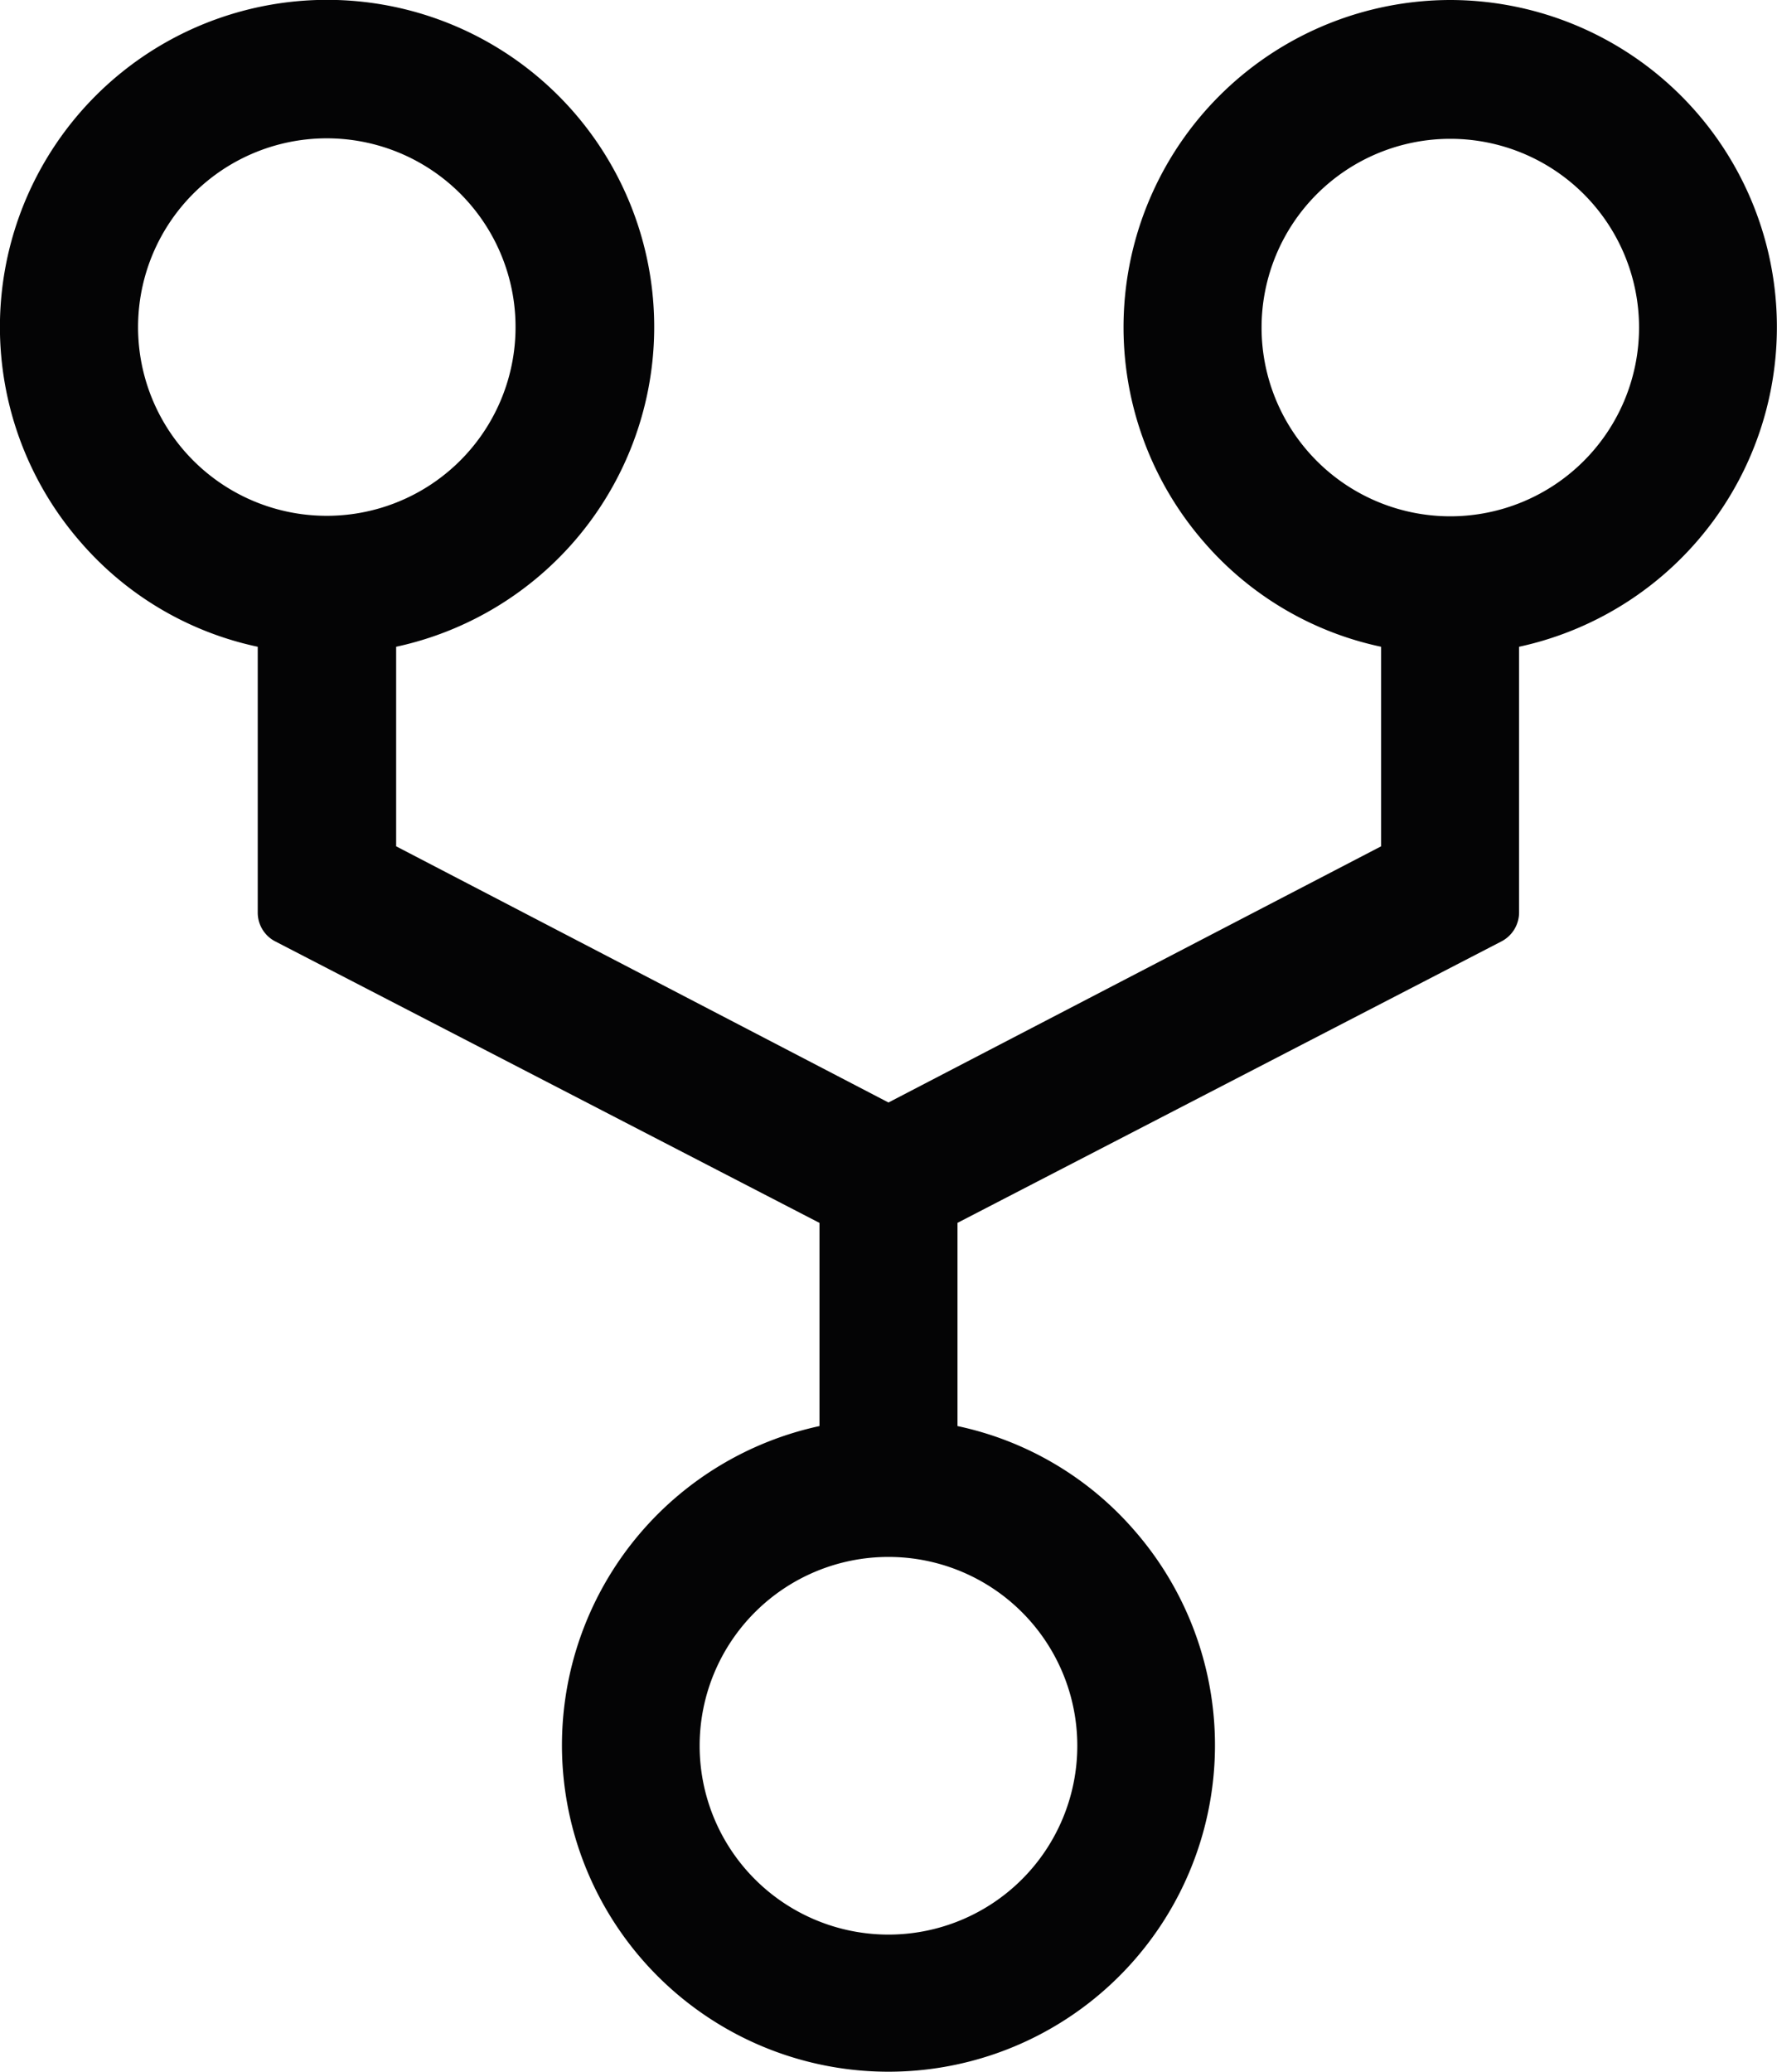
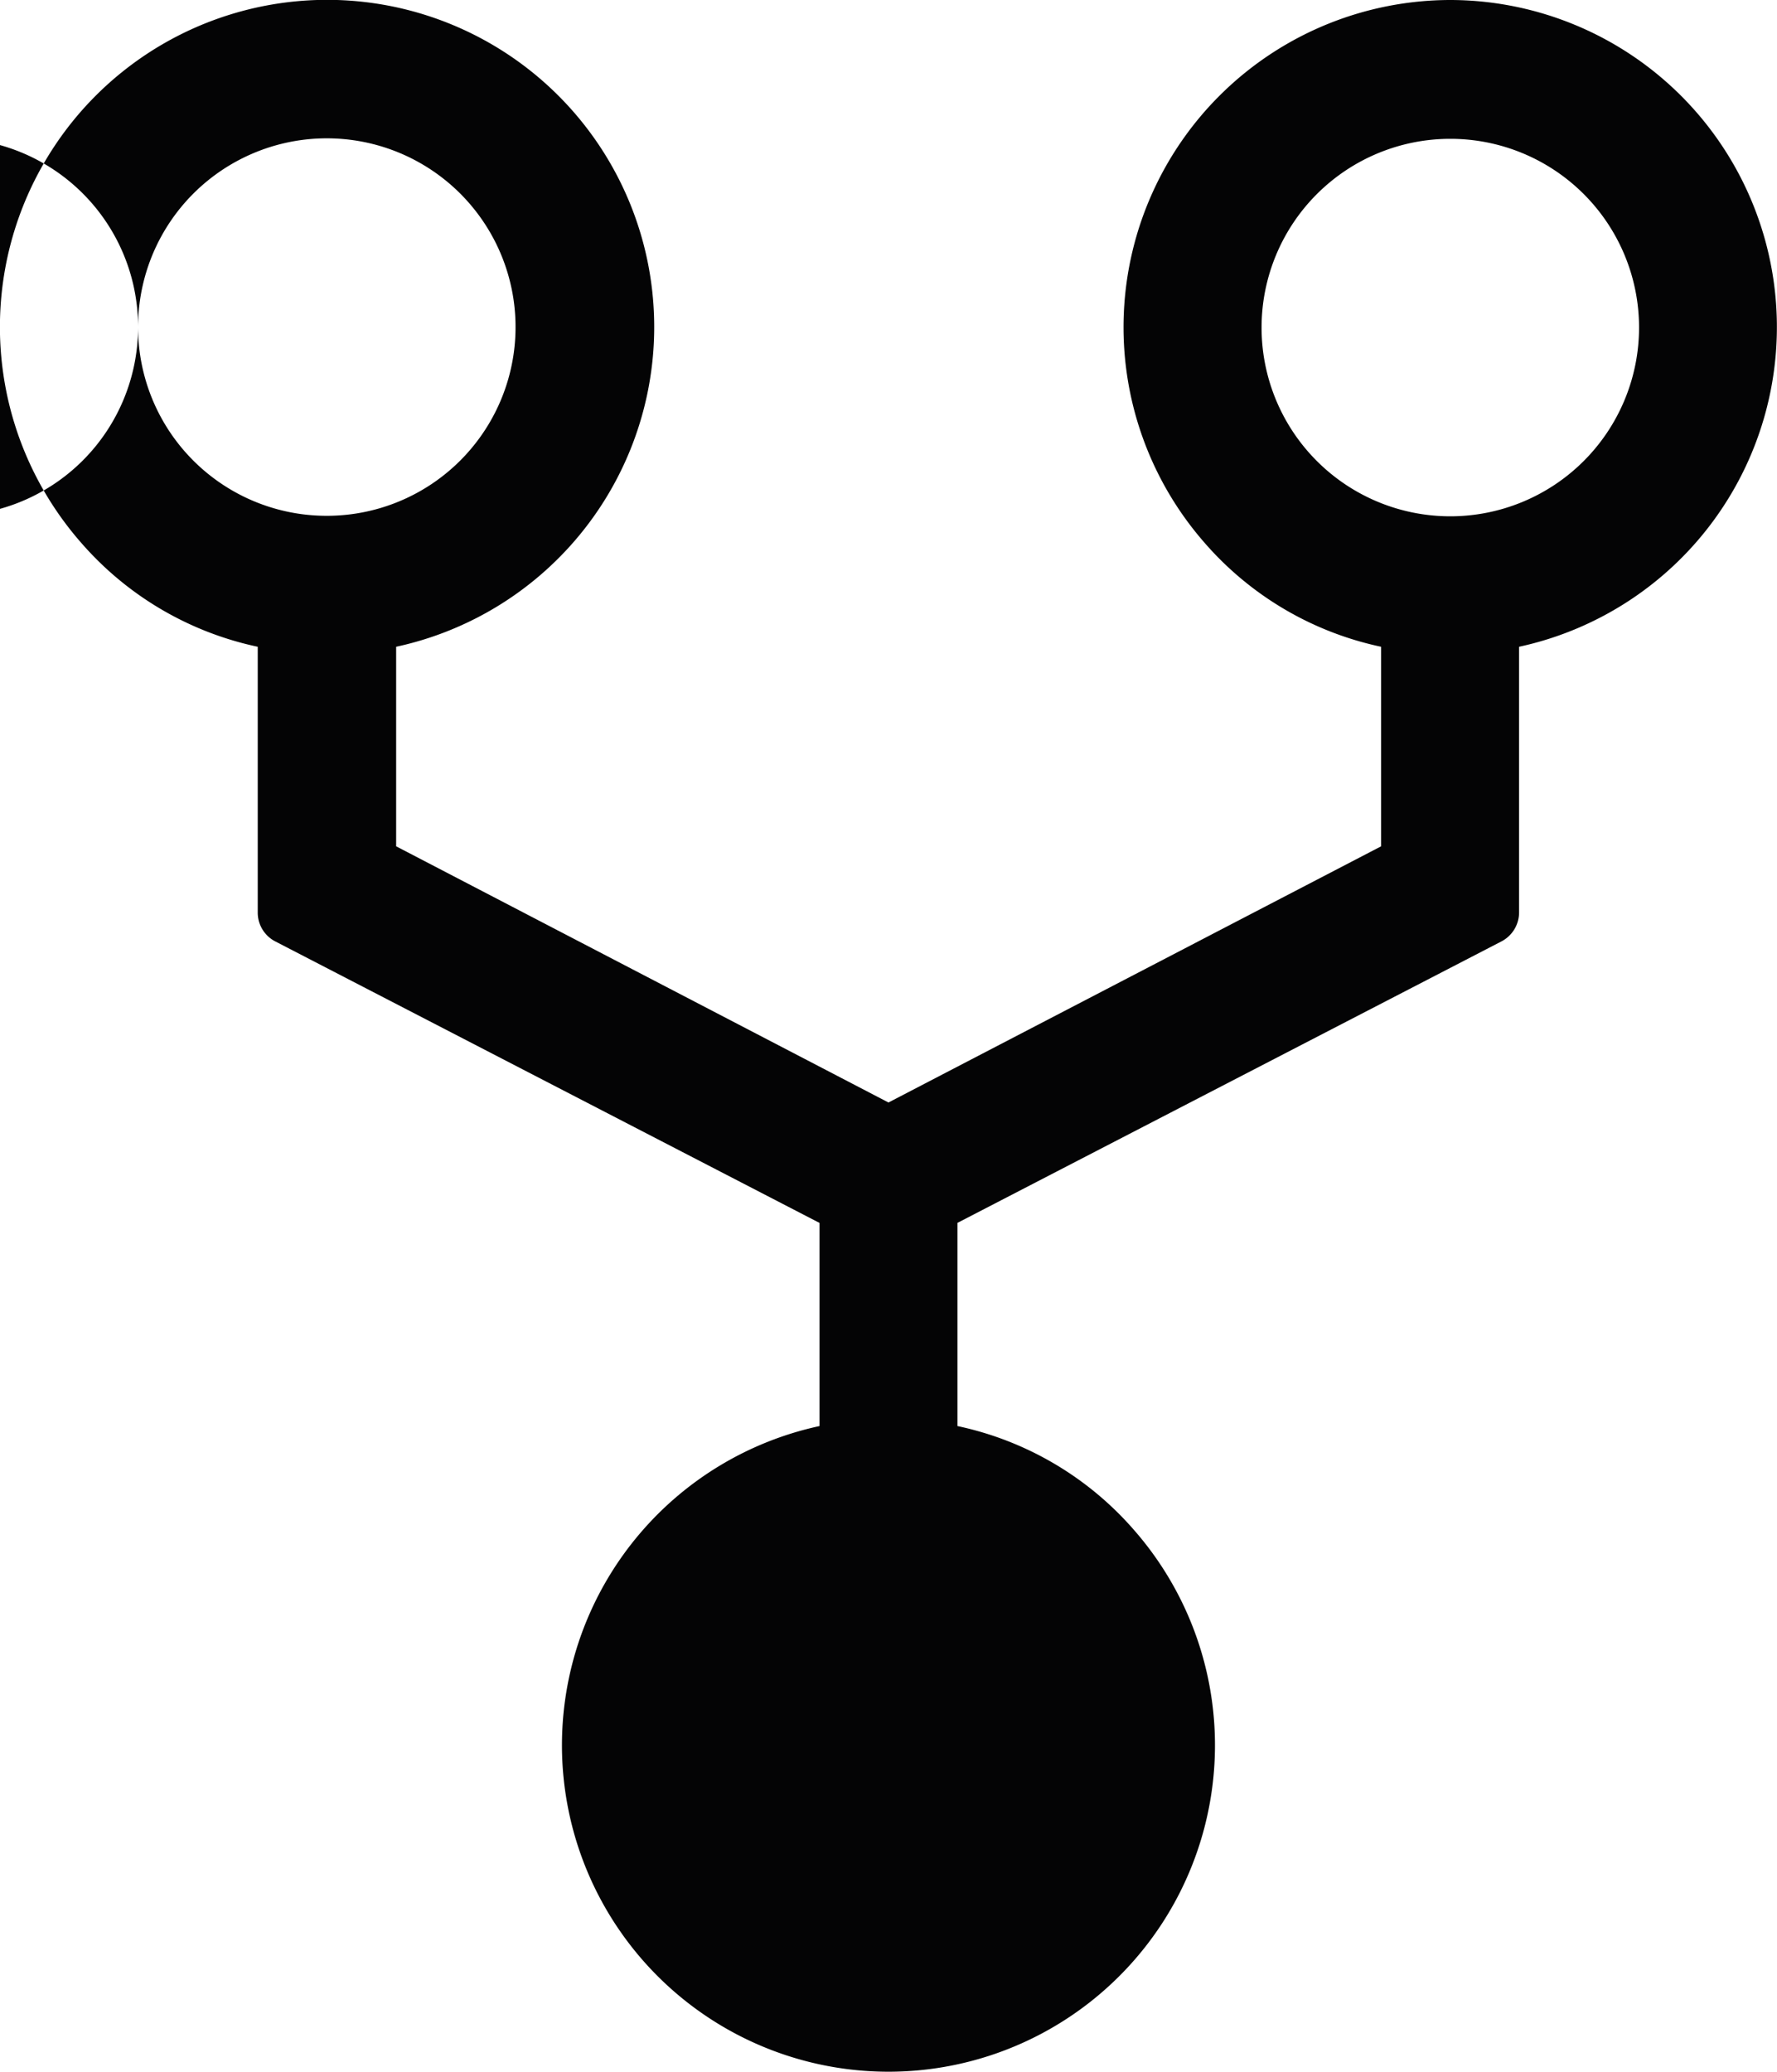
<svg xmlns="http://www.w3.org/2000/svg" width="139.871" height="163.102" viewBox="0 0 139.871 163.102">
-   <path id="Tracé_839" data-name="Tracé 839" d="M134.5,0a25.756,25.756,0,0,0-19.345,42.713,25.39,25.39,0,0,0,13.906,8.195V66.614L90.283,86.779,51.531,66.614V50.908a25.75,25.75,0,1,0-24.8-8.195,25.39,25.39,0,0,0,13.906,8.195V71.817a2.548,2.548,0,0,0,1.415,2.3l42.8,22.139v15.992a25.7,25.7,0,1,0,24.771,8.195,25.391,25.391,0,0,0-13.906-8.195V96.252l42.787-22.139a2.57,2.57,0,0,0,1.415-2.3V50.908A25.746,25.746,0,0,0,134.5,0M31.218,25.739A14.856,14.856,0,1,1,46.068,40.6a14.843,14.843,0,0,1-14.85-14.863m73.928,111.674a14.863,14.863,0,1,1-14.863-14.863,14.861,14.861,0,0,1,14.863,14.863M134.5,40.639a14.856,14.856,0,1,1,14.863-14.863A14.864,14.864,0,0,1,134.5,40.639" transform="translate(-20.35)" fill="#040405" />
+   <path id="Tracé_839" data-name="Tracé 839" d="M134.5,0a25.756,25.756,0,0,0-19.345,42.713,25.39,25.39,0,0,0,13.906,8.195V66.614L90.283,86.779,51.531,66.614V50.908a25.75,25.75,0,1,0-24.8-8.195,25.39,25.39,0,0,0,13.906,8.195V71.817a2.548,2.548,0,0,0,1.415,2.3l42.8,22.139v15.992a25.7,25.7,0,1,0,24.771,8.195,25.391,25.391,0,0,0-13.906-8.195V96.252l42.787-22.139a2.57,2.57,0,0,0,1.415-2.3V50.908A25.746,25.746,0,0,0,134.5,0M31.218,25.739A14.856,14.856,0,1,1,46.068,40.6a14.843,14.843,0,0,1-14.85-14.863a14.863,14.863,0,1,1-14.863-14.863,14.861,14.861,0,0,1,14.863,14.863M134.5,40.639a14.856,14.856,0,1,1,14.863-14.863A14.864,14.864,0,0,1,134.5,40.639" transform="translate(-20.35)" fill="#040405" />
</svg>